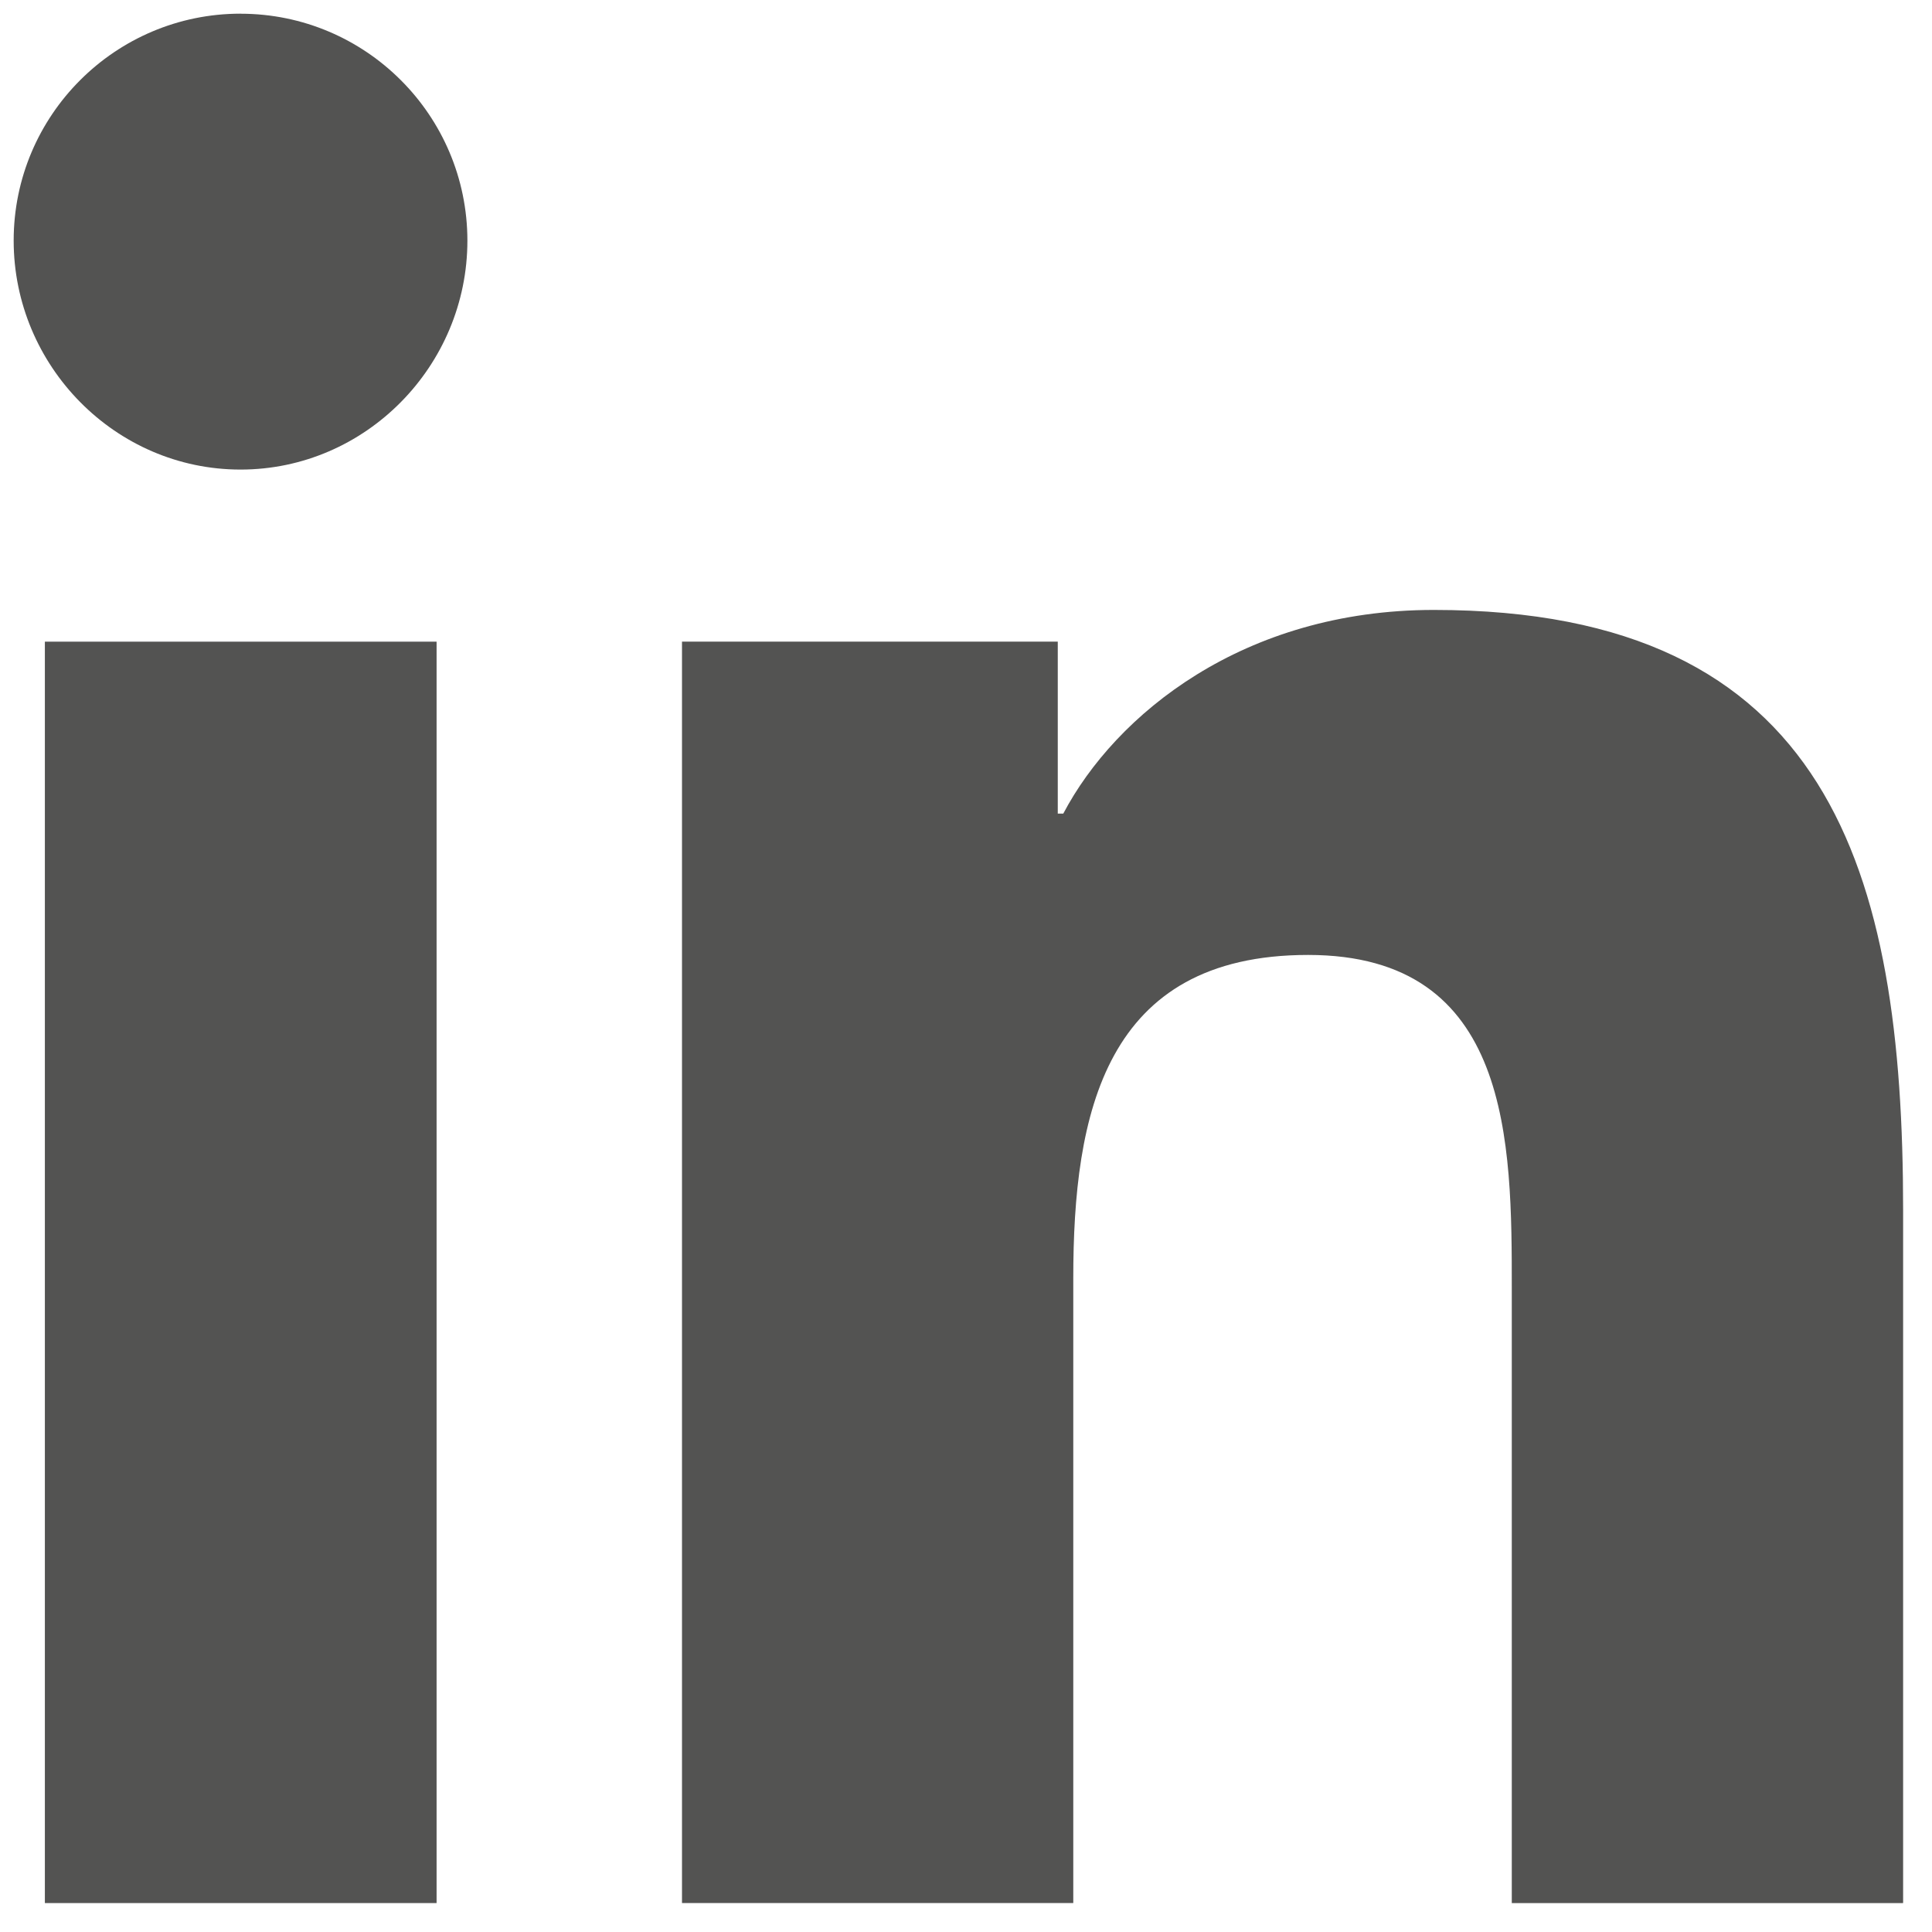
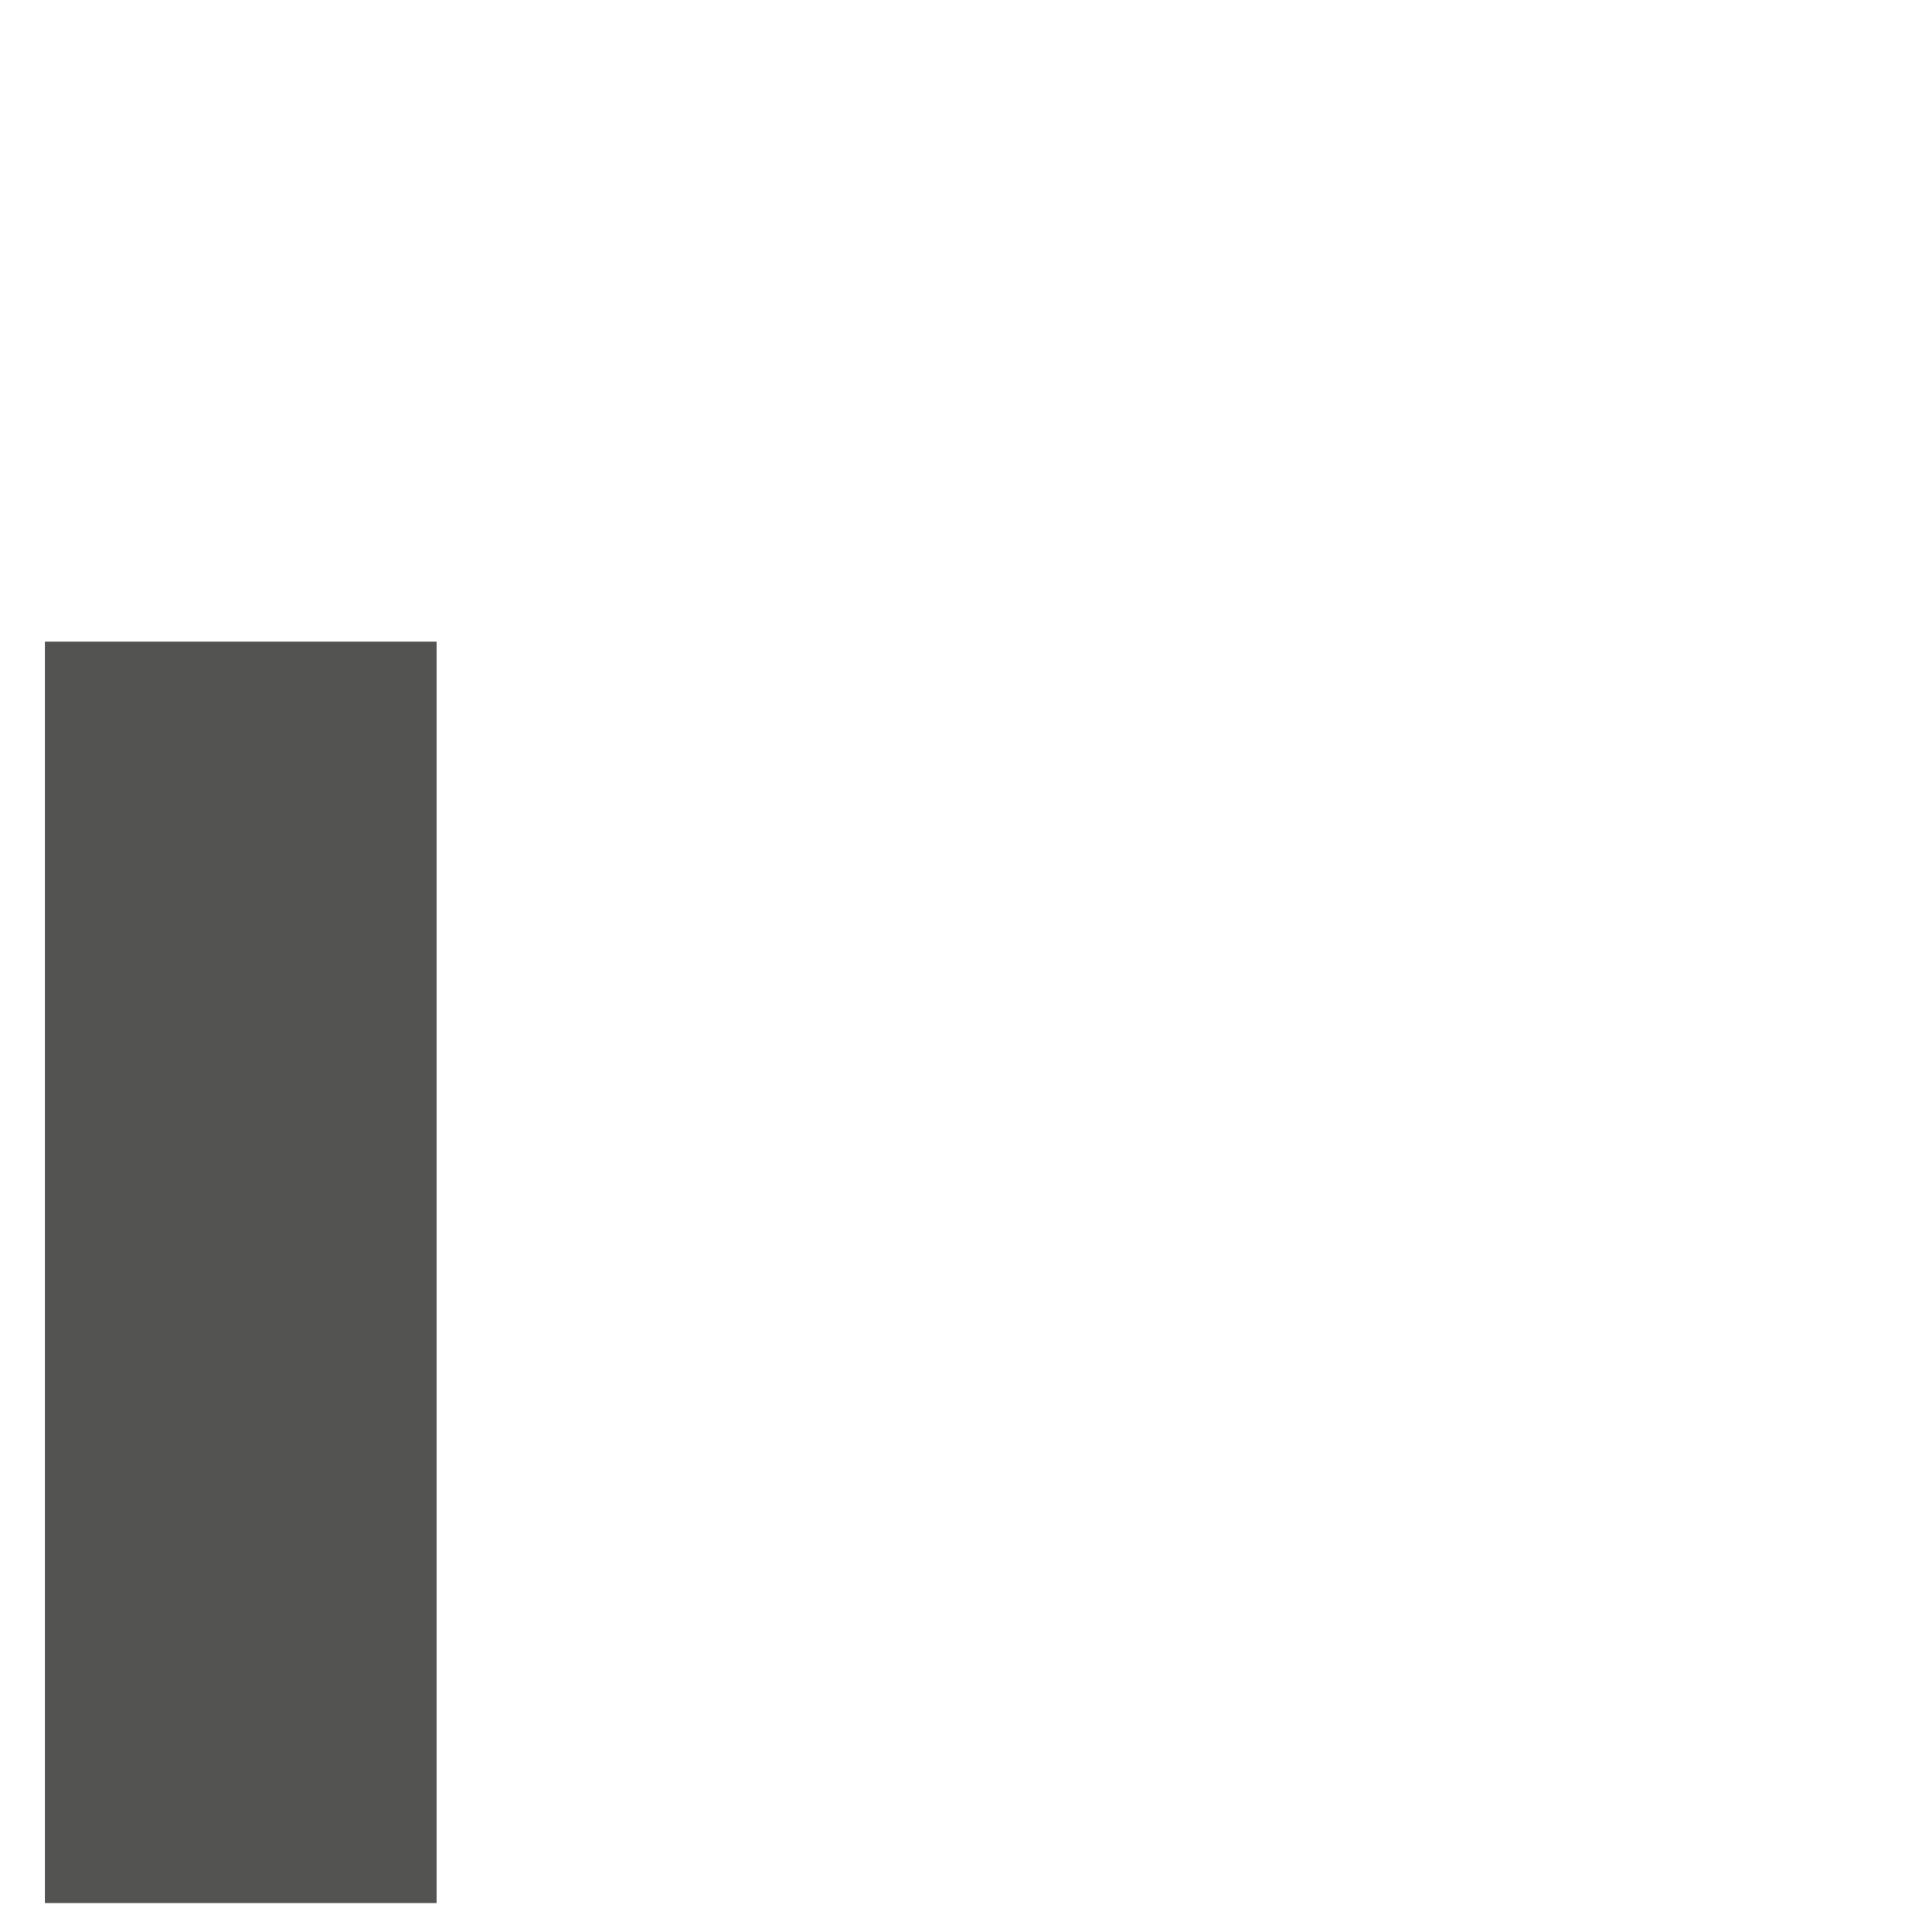
<svg xmlns="http://www.w3.org/2000/svg" id="Ebene_1" version="1.1" viewBox="0 0 400 400">
  <defs>
    <style>
      .st0 {
        fill: #535352;
      }
    </style>
  </defs>
-   <path class="st0" d="M393.92,394.02v-.02h.1v-143.47c0-70.18-15.11-124.25-97.16-124.25-39.44,0-65.91,21.65-76.72,42.17h-1.14v-35.61h-77.8v261.16h81.01v-129.32c0-34.05,6.45-66.97,48.62-66.97s42.17,38.86,42.17,69.16v127.15h80.93Z" />
  <rect class="st0" x="9.29" y="132.85" width="81.1" height="261.16" />
-   <path class="st0" d="M49.81,2.83C23.88,2.83,2.83,23.88,2.83,49.81s21.04,47.41,46.97,47.41,46.97-21.48,46.97-47.41c-.02-25.93-21.06-46.97-46.97-46.97" />
</svg>